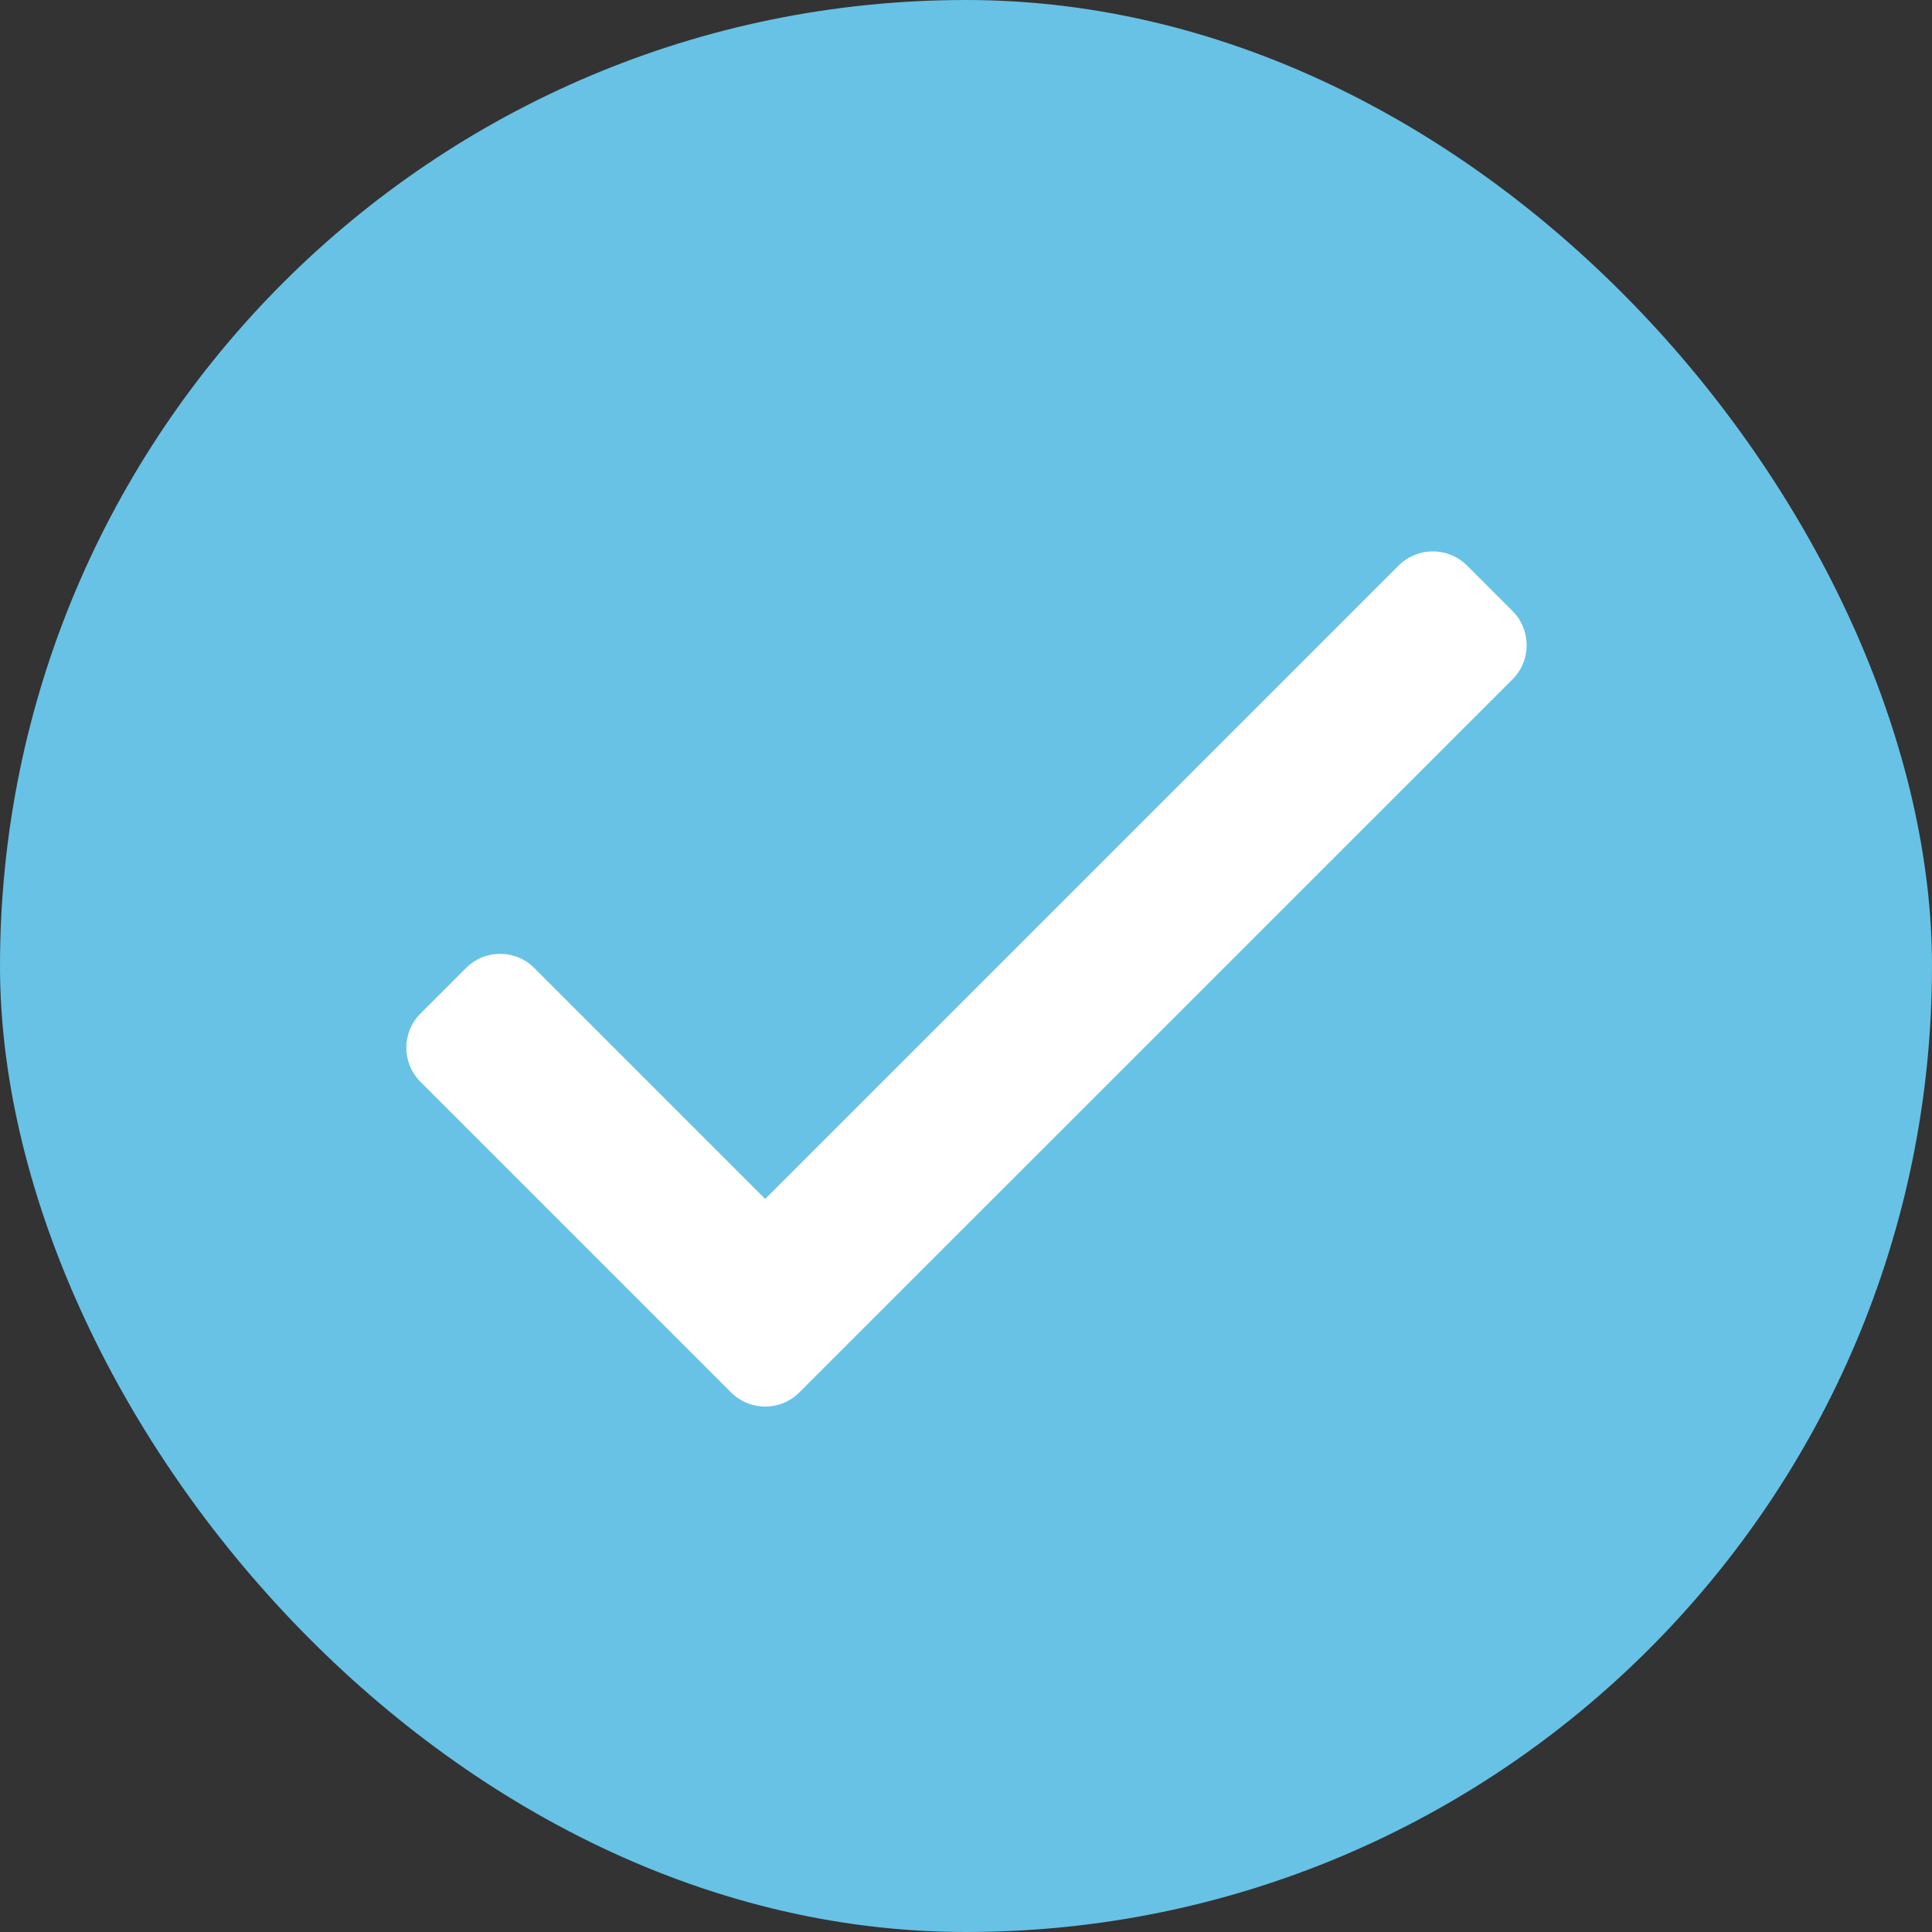
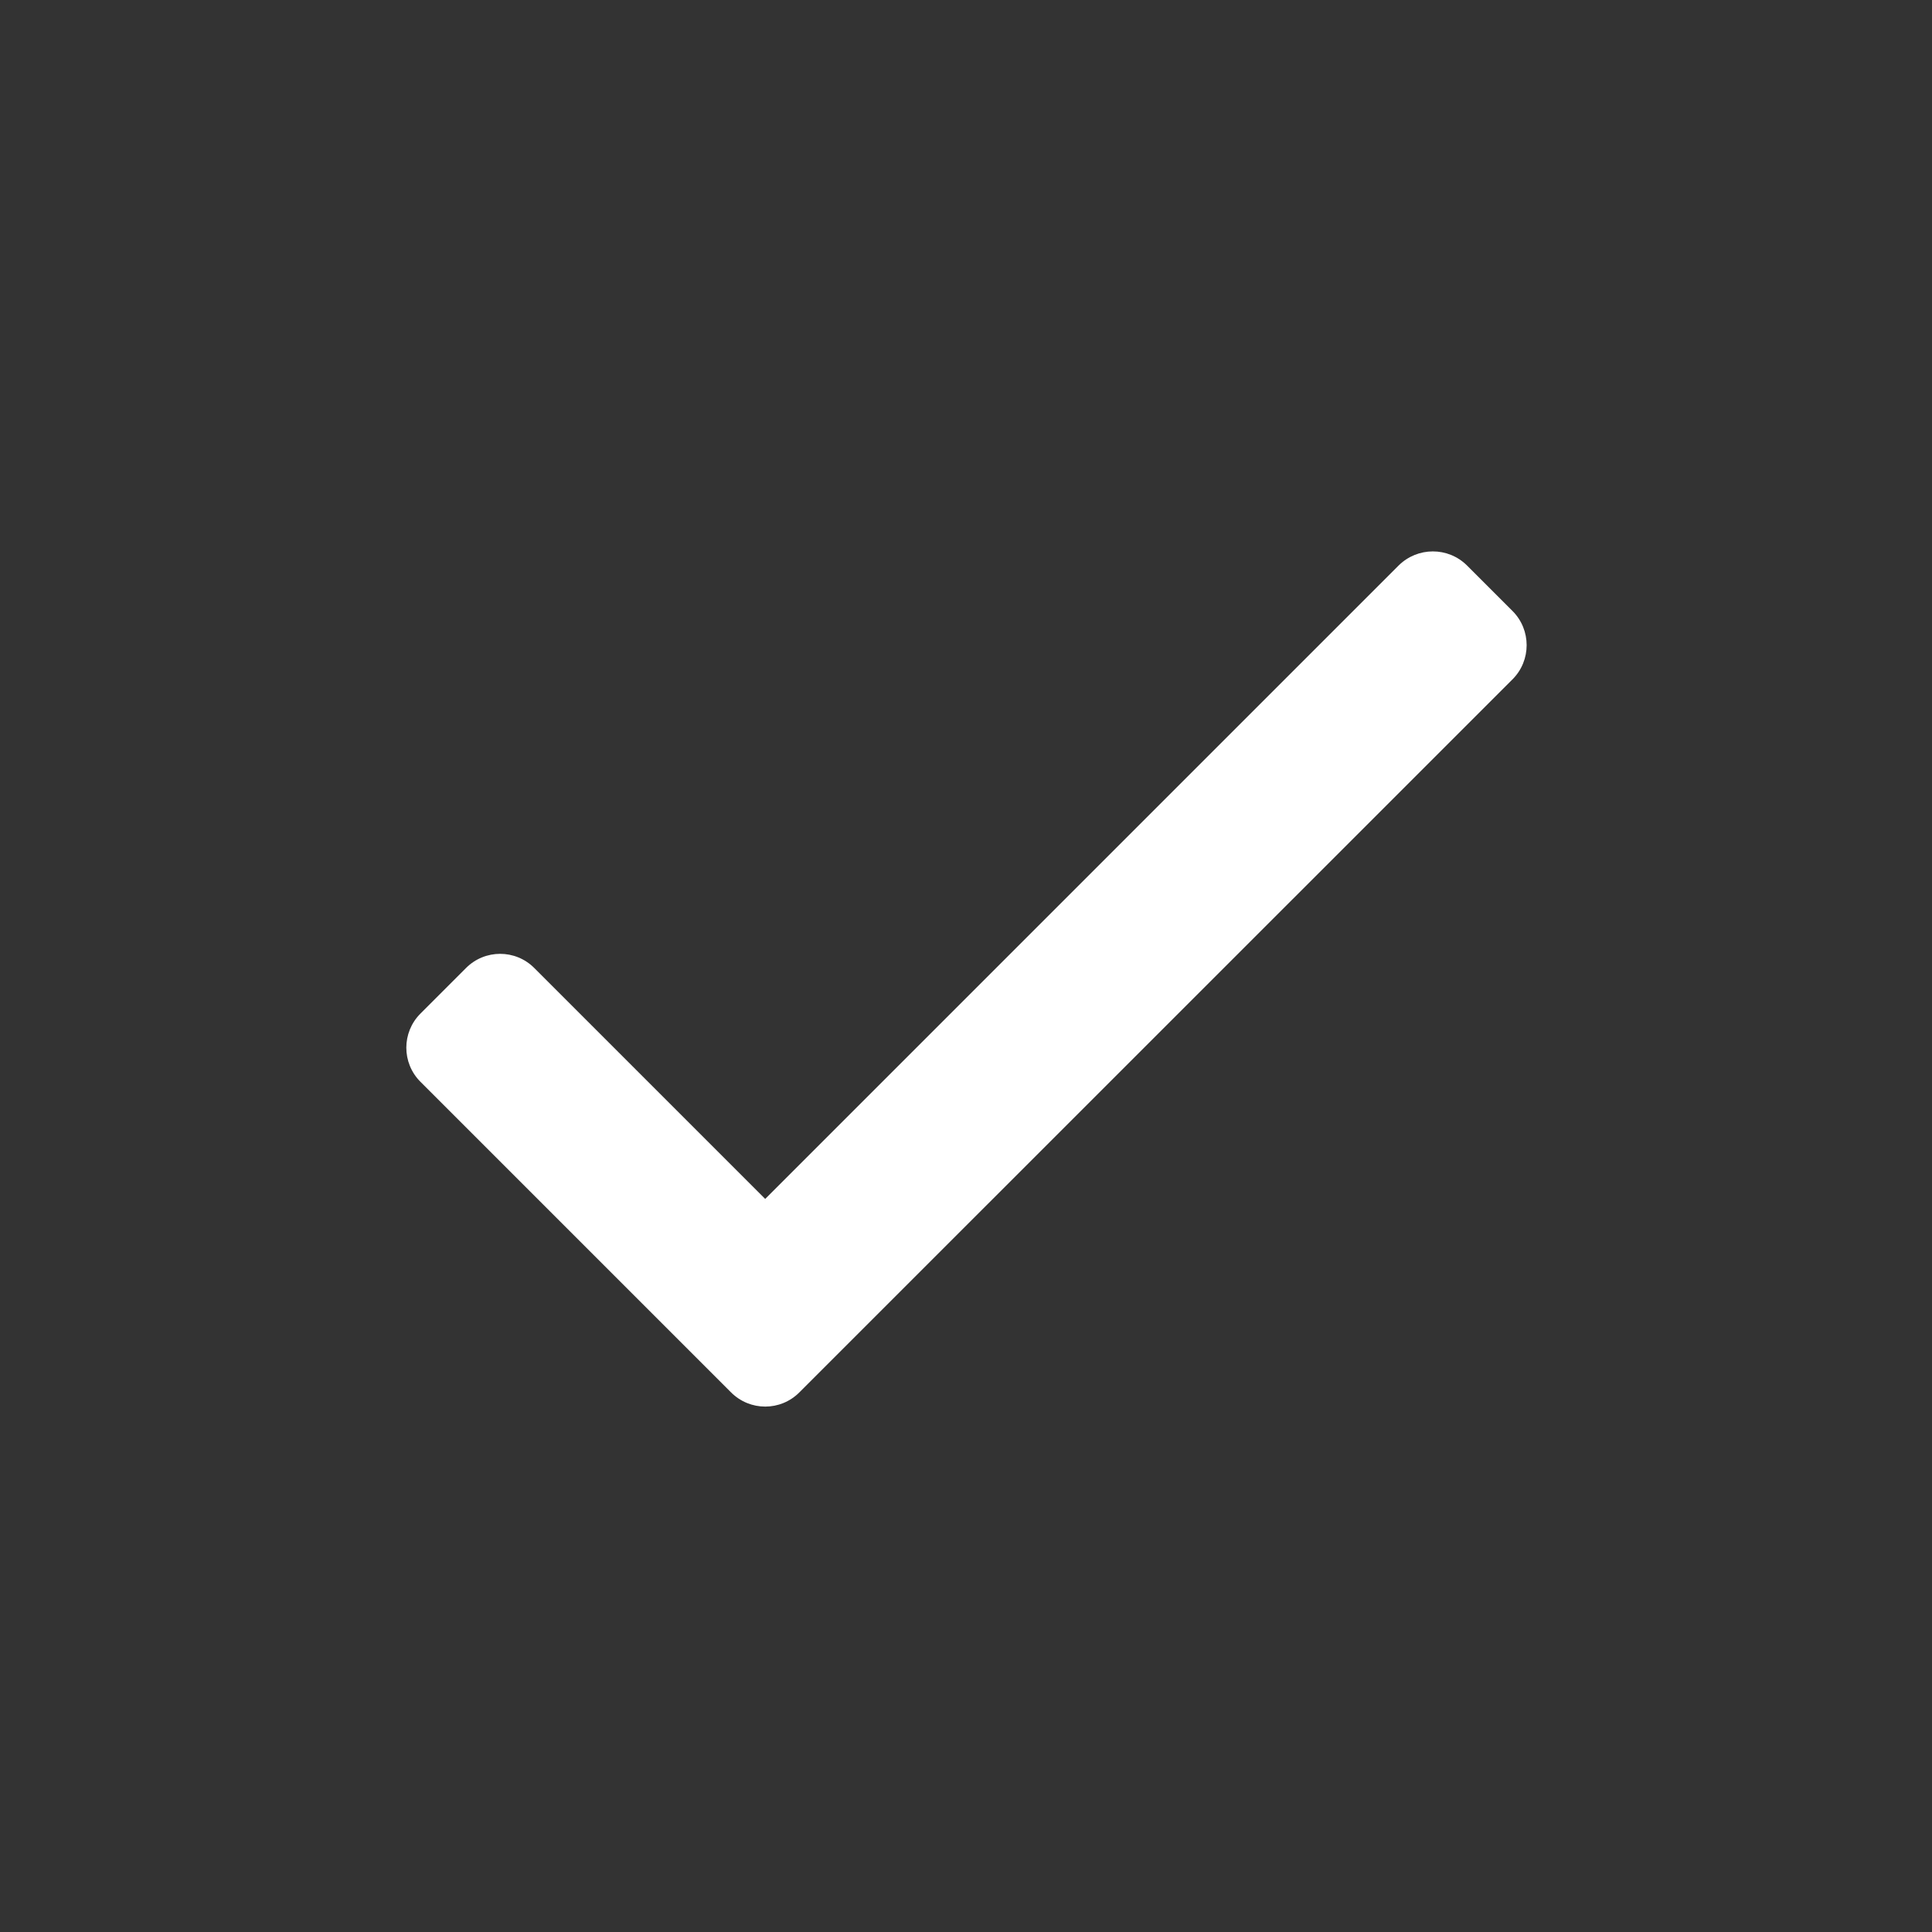
<svg xmlns="http://www.w3.org/2000/svg" width="16" height="16" viewBox="0 0 16 16" fill="none">
  <rect x="0" y="0" width="16" height="16" fill="#333333" stroke="none" />
-   <rect width="16" height="16" rx="8" fill="#67C2E6" />
  <path d="M6.337 9.929L4.425 8.017C4.269 7.86 4.015 7.86 3.859 8.017L3.482 8.394C3.326 8.55 3.326 8.803 3.482 8.959L6.054 11.531C6.211 11.688 6.464 11.688 6.62 11.531L12.526 5.626C12.682 5.47 12.682 5.216 12.526 5.06L12.149 4.683C11.992 4.527 11.739 4.528 11.582 4.684C9.597 6.669 8.4 7.866 6.337 9.929Z" fill="white" />
</svg>